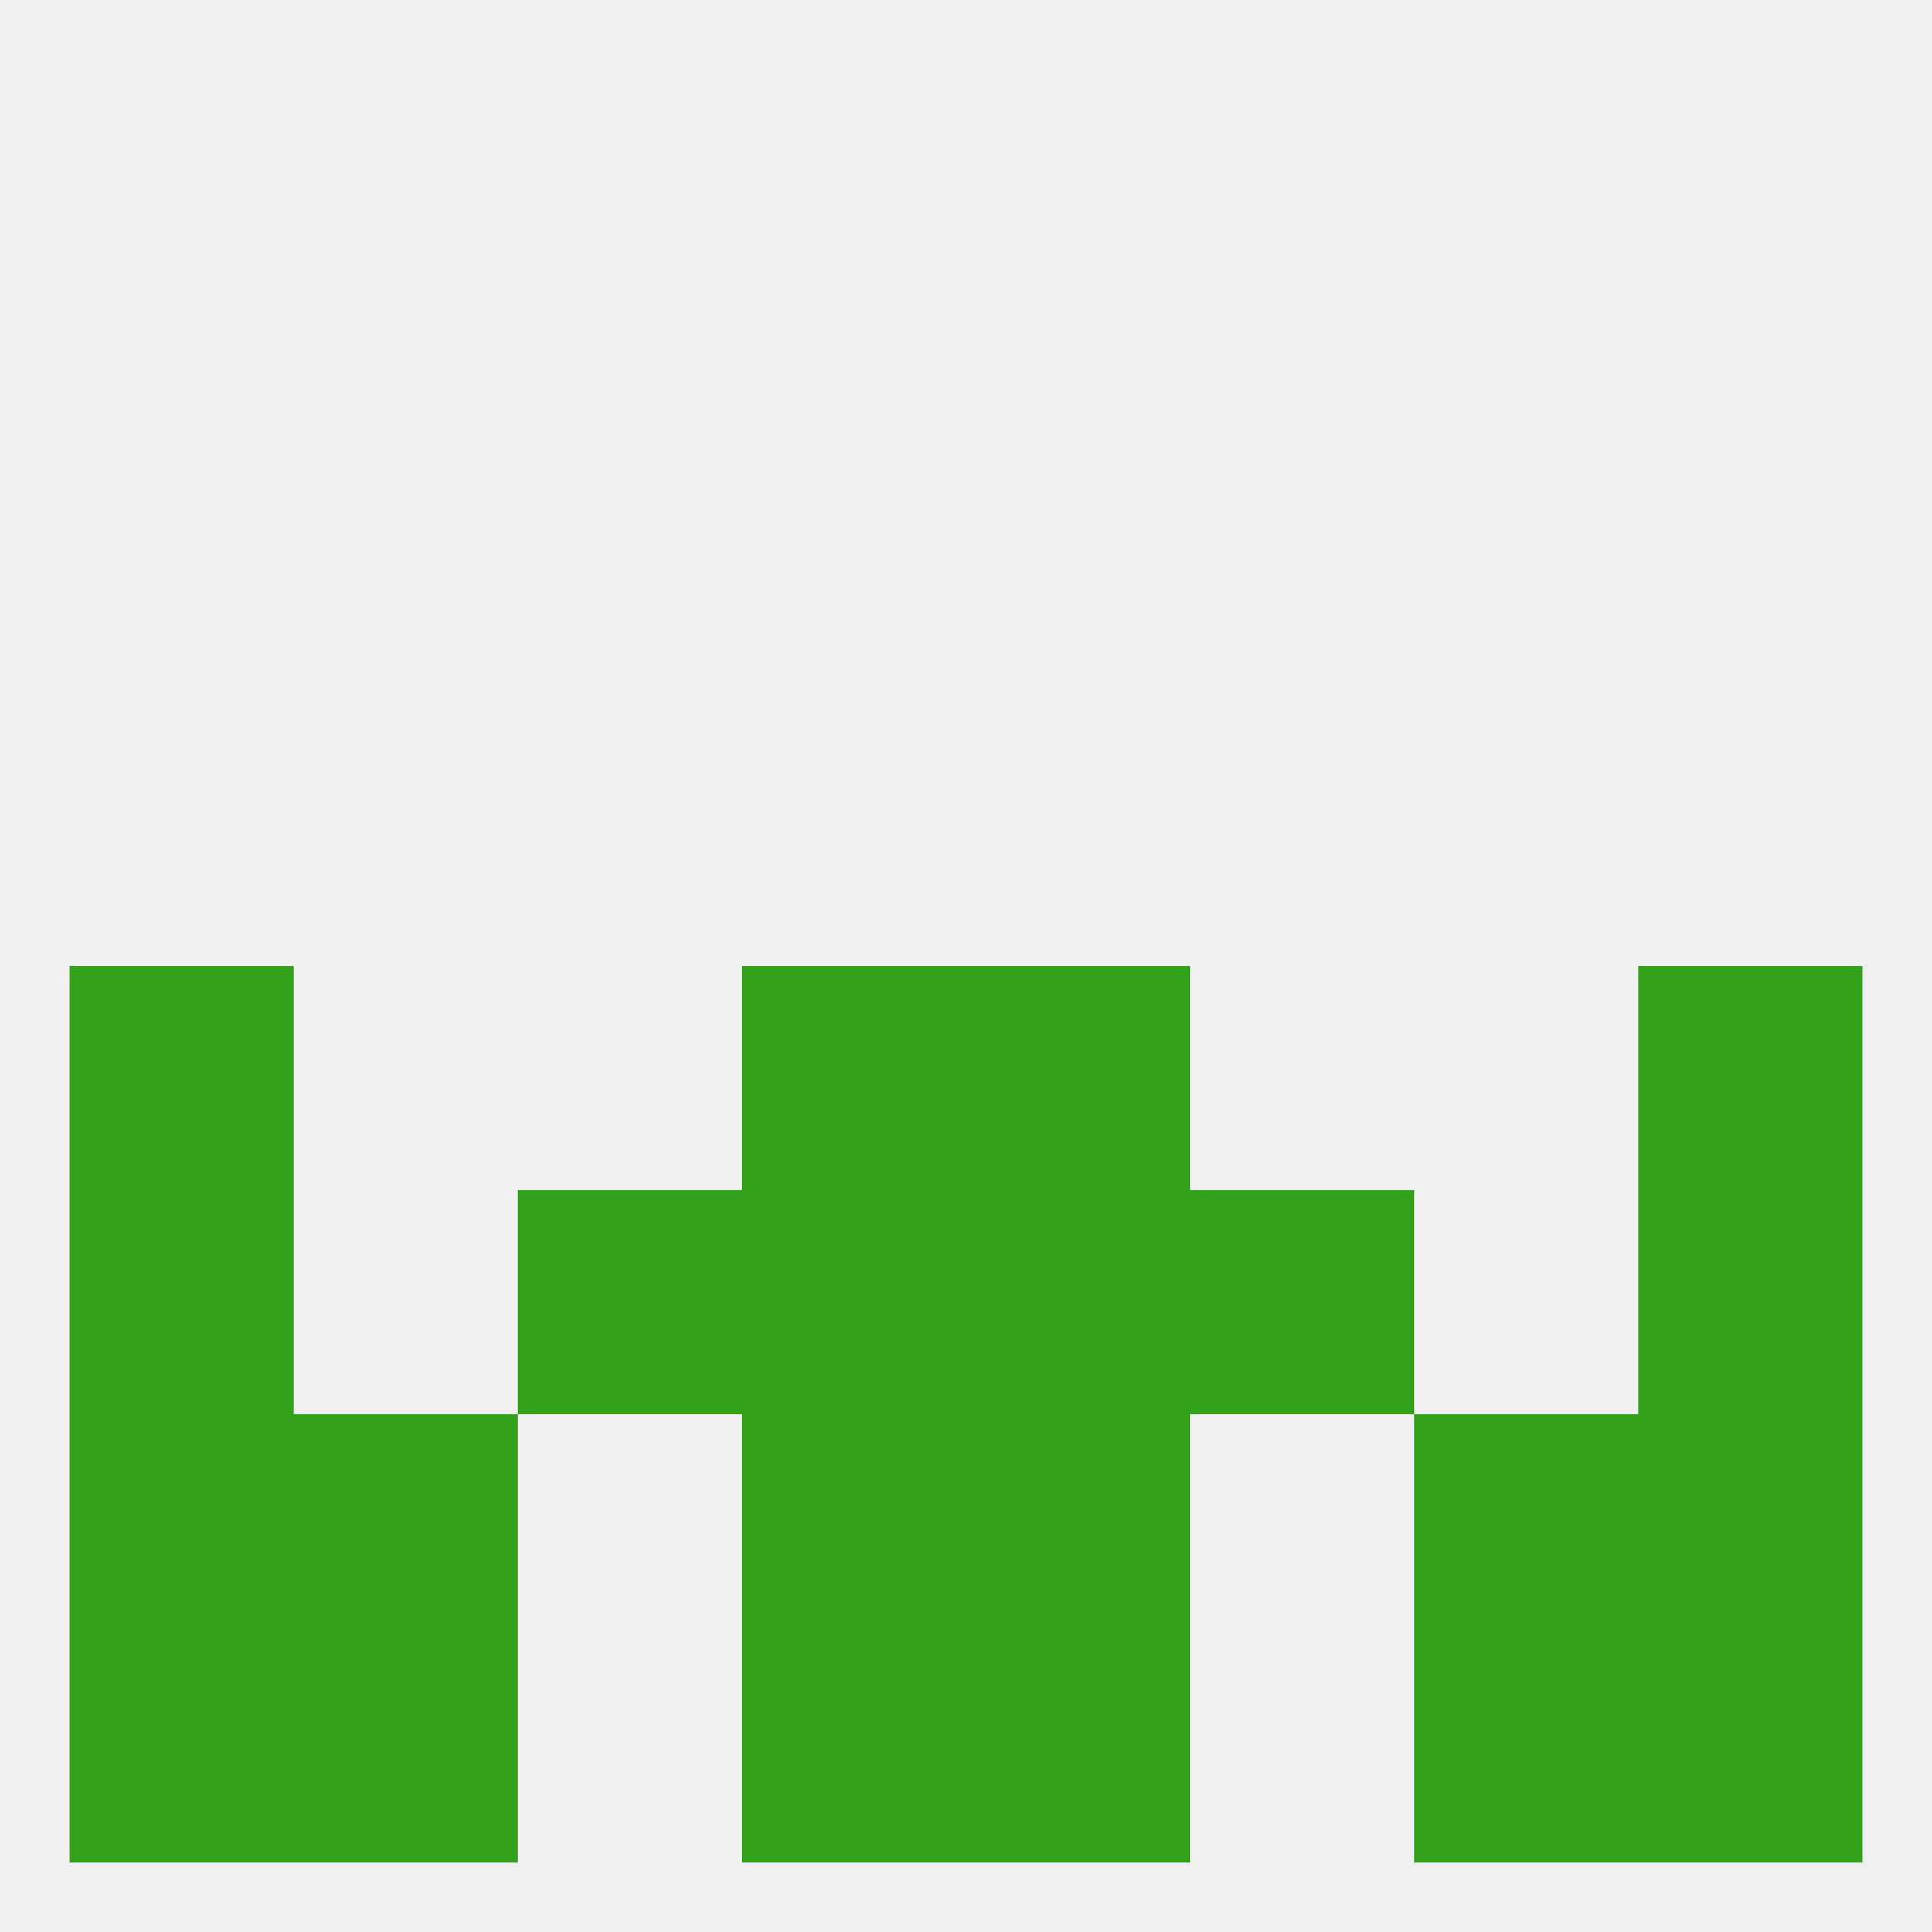
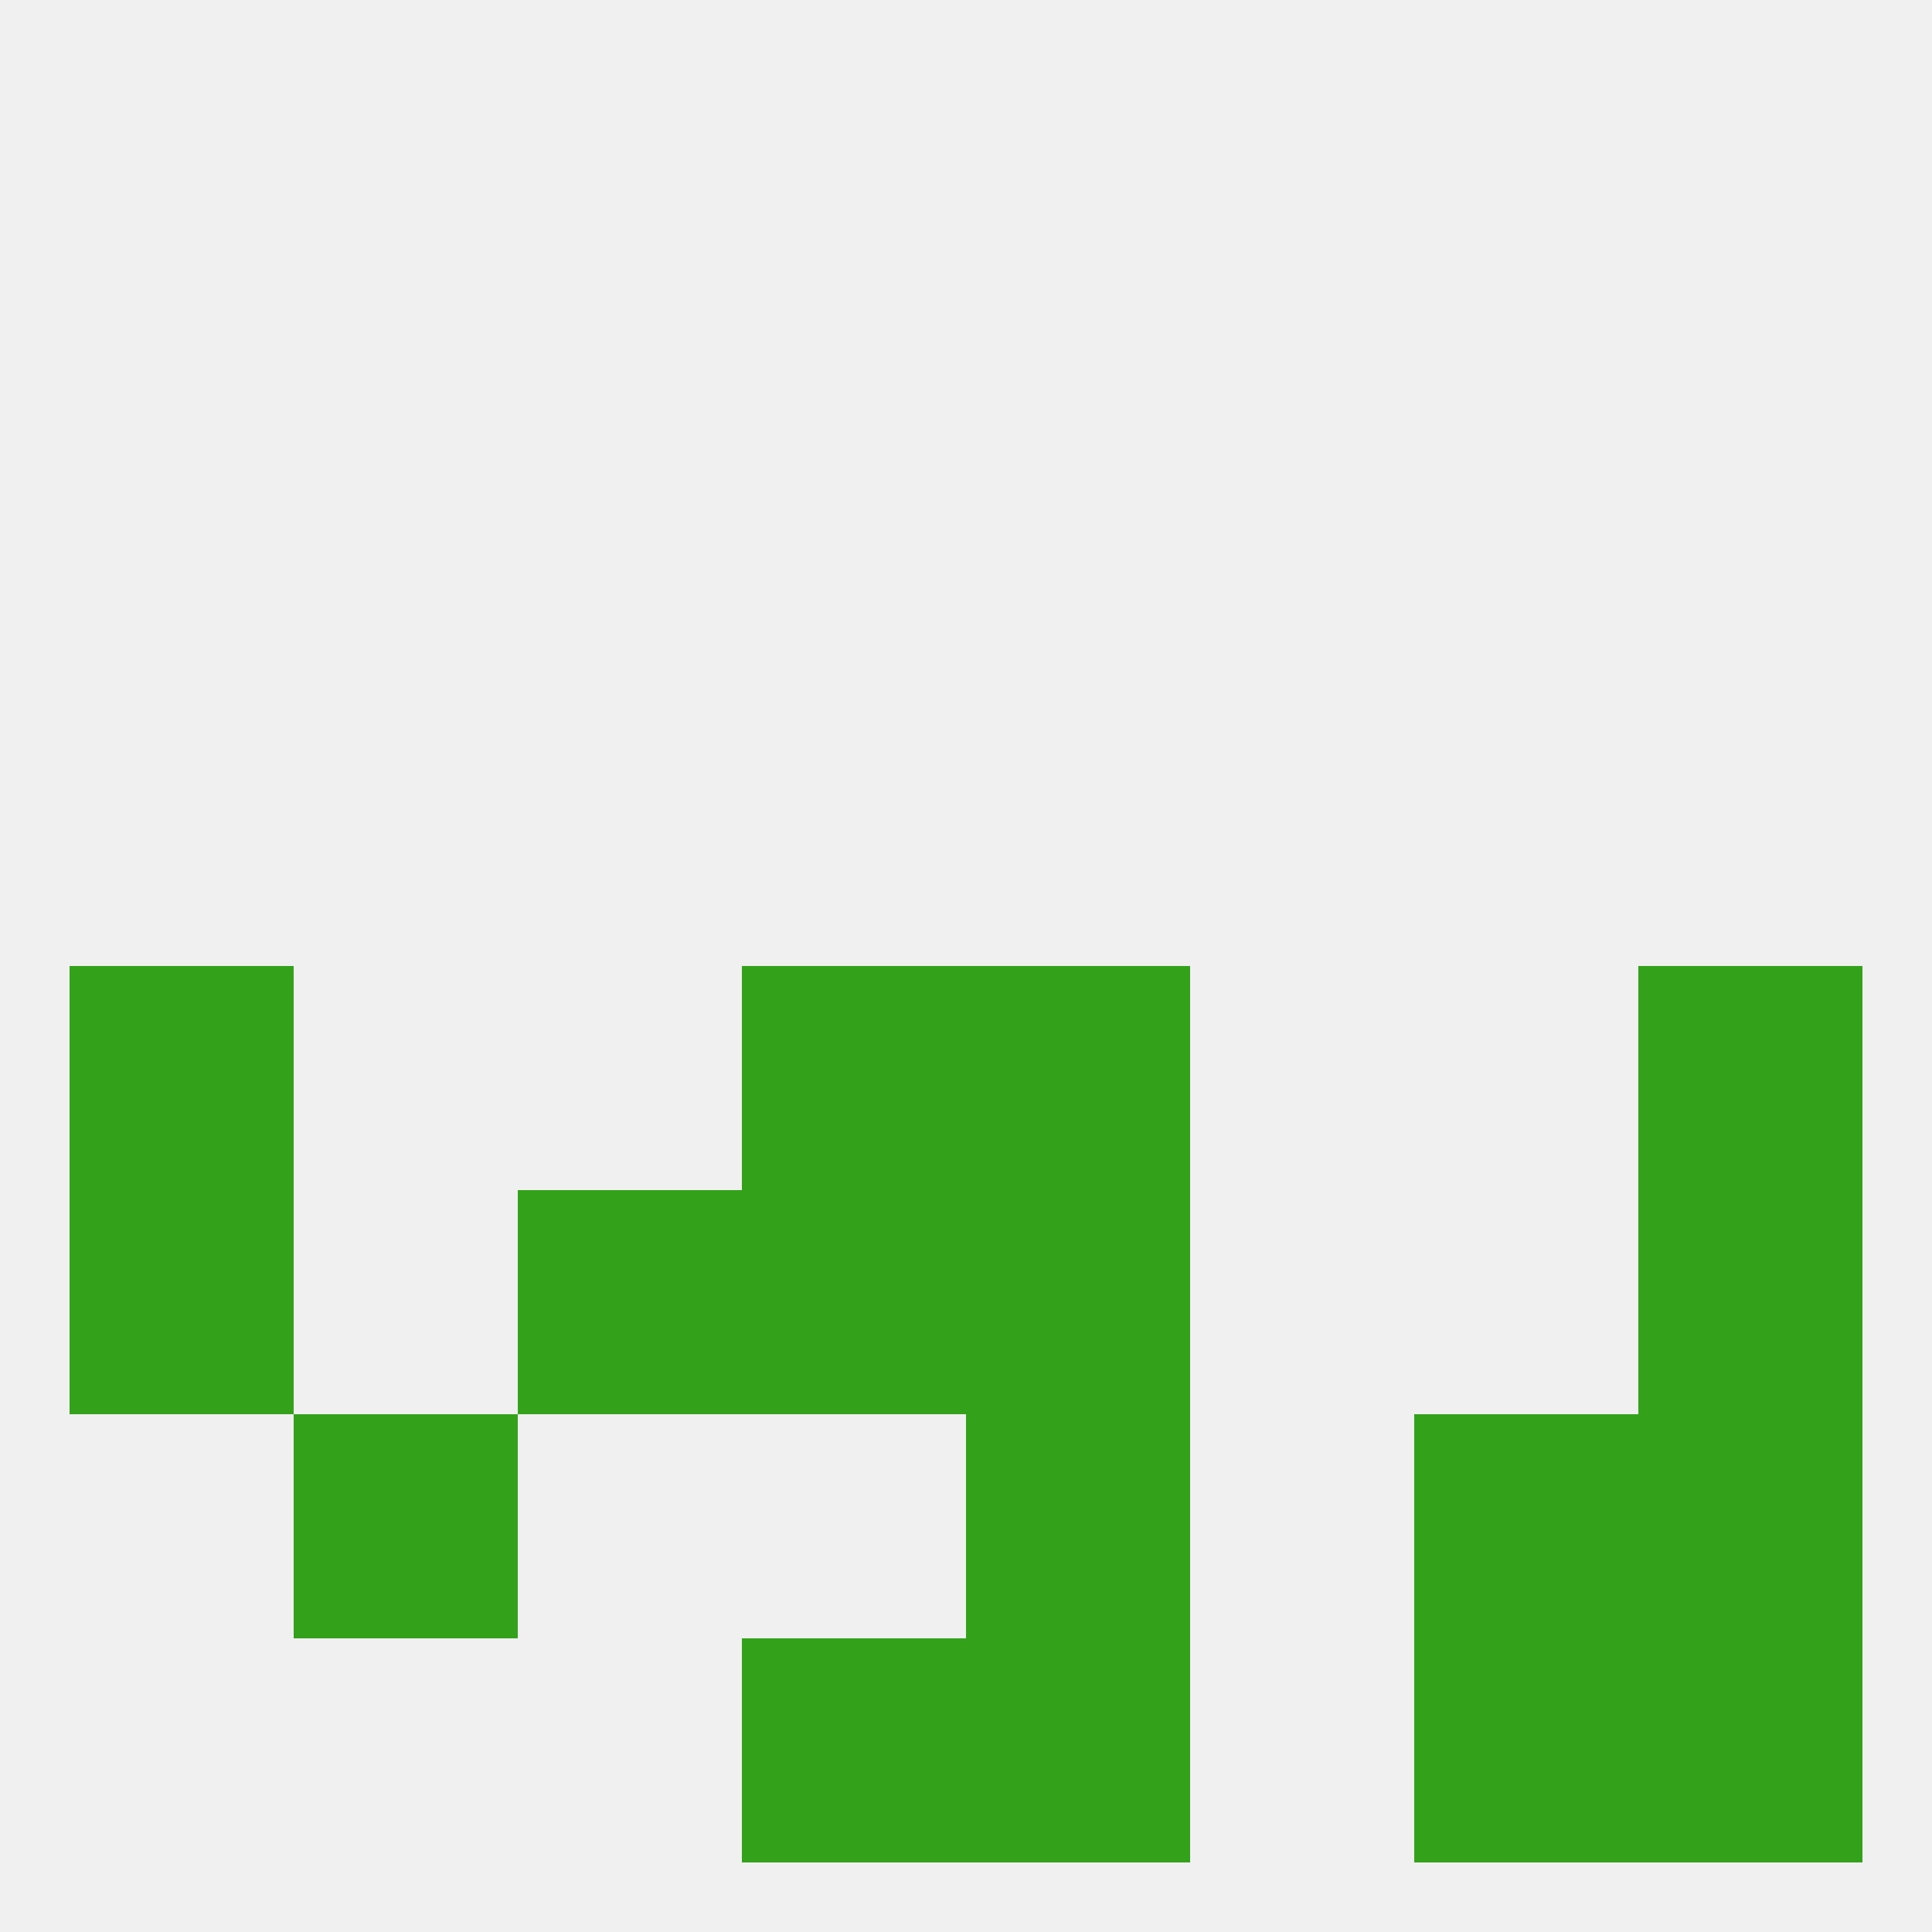
<svg xmlns="http://www.w3.org/2000/svg" version="1.1" baseprofile="full" width="250" height="250" viewBox="0 0 250 250">
  <rect width="100%" height="100%" fill="rgba(240,240,240,255)" />
  <rect x="9" y="125" width="29" height="29" fill="rgba(51,162,26,255)" />
  <rect x="212" y="125" width="29" height="29" fill="rgba(51,162,26,255)" />
  <rect x="96" y="125" width="29" height="29" fill="rgba(51,162,26,255)" />
  <rect x="125" y="125" width="29" height="29" fill="rgba(51,162,26,255)" />
  <rect x="96" y="154" width="29" height="29" fill="rgba(51,162,26,255)" />
  <rect x="125" y="154" width="29" height="29" fill="rgba(51,162,26,255)" />
  <rect x="67" y="154" width="29" height="29" fill="rgba(51,162,26,255)" />
-   <rect x="154" y="154" width="29" height="29" fill="rgba(51,162,26,255)" />
  <rect x="9" y="154" width="29" height="29" fill="rgba(51,162,26,255)" />
  <rect x="212" y="154" width="29" height="29" fill="rgba(51,162,26,255)" />
  <rect x="212" y="183" width="29" height="29" fill="rgba(51,162,26,255)" />
-   <rect x="96" y="183" width="29" height="29" fill="rgba(51,162,26,255)" />
  <rect x="125" y="183" width="29" height="29" fill="rgba(51,162,26,255)" />
  <rect x="38" y="183" width="29" height="29" fill="rgba(51,162,26,255)" />
  <rect x="183" y="183" width="29" height="29" fill="rgba(51,162,26,255)" />
-   <rect x="9" y="183" width="29" height="29" fill="rgba(51,162,26,255)" />
-   <rect x="38" y="212" width="29" height="29" fill="rgba(51,162,26,255)" />
  <rect x="183" y="212" width="29" height="29" fill="rgba(51,162,26,255)" />
-   <rect x="9" y="212" width="29" height="29" fill="rgba(51,162,26,255)" />
  <rect x="212" y="212" width="29" height="29" fill="rgba(51,162,26,255)" />
  <rect x="96" y="212" width="29" height="29" fill="rgba(51,162,26,255)" />
  <rect x="125" y="212" width="29" height="29" fill="rgba(51,162,26,255)" />
</svg>